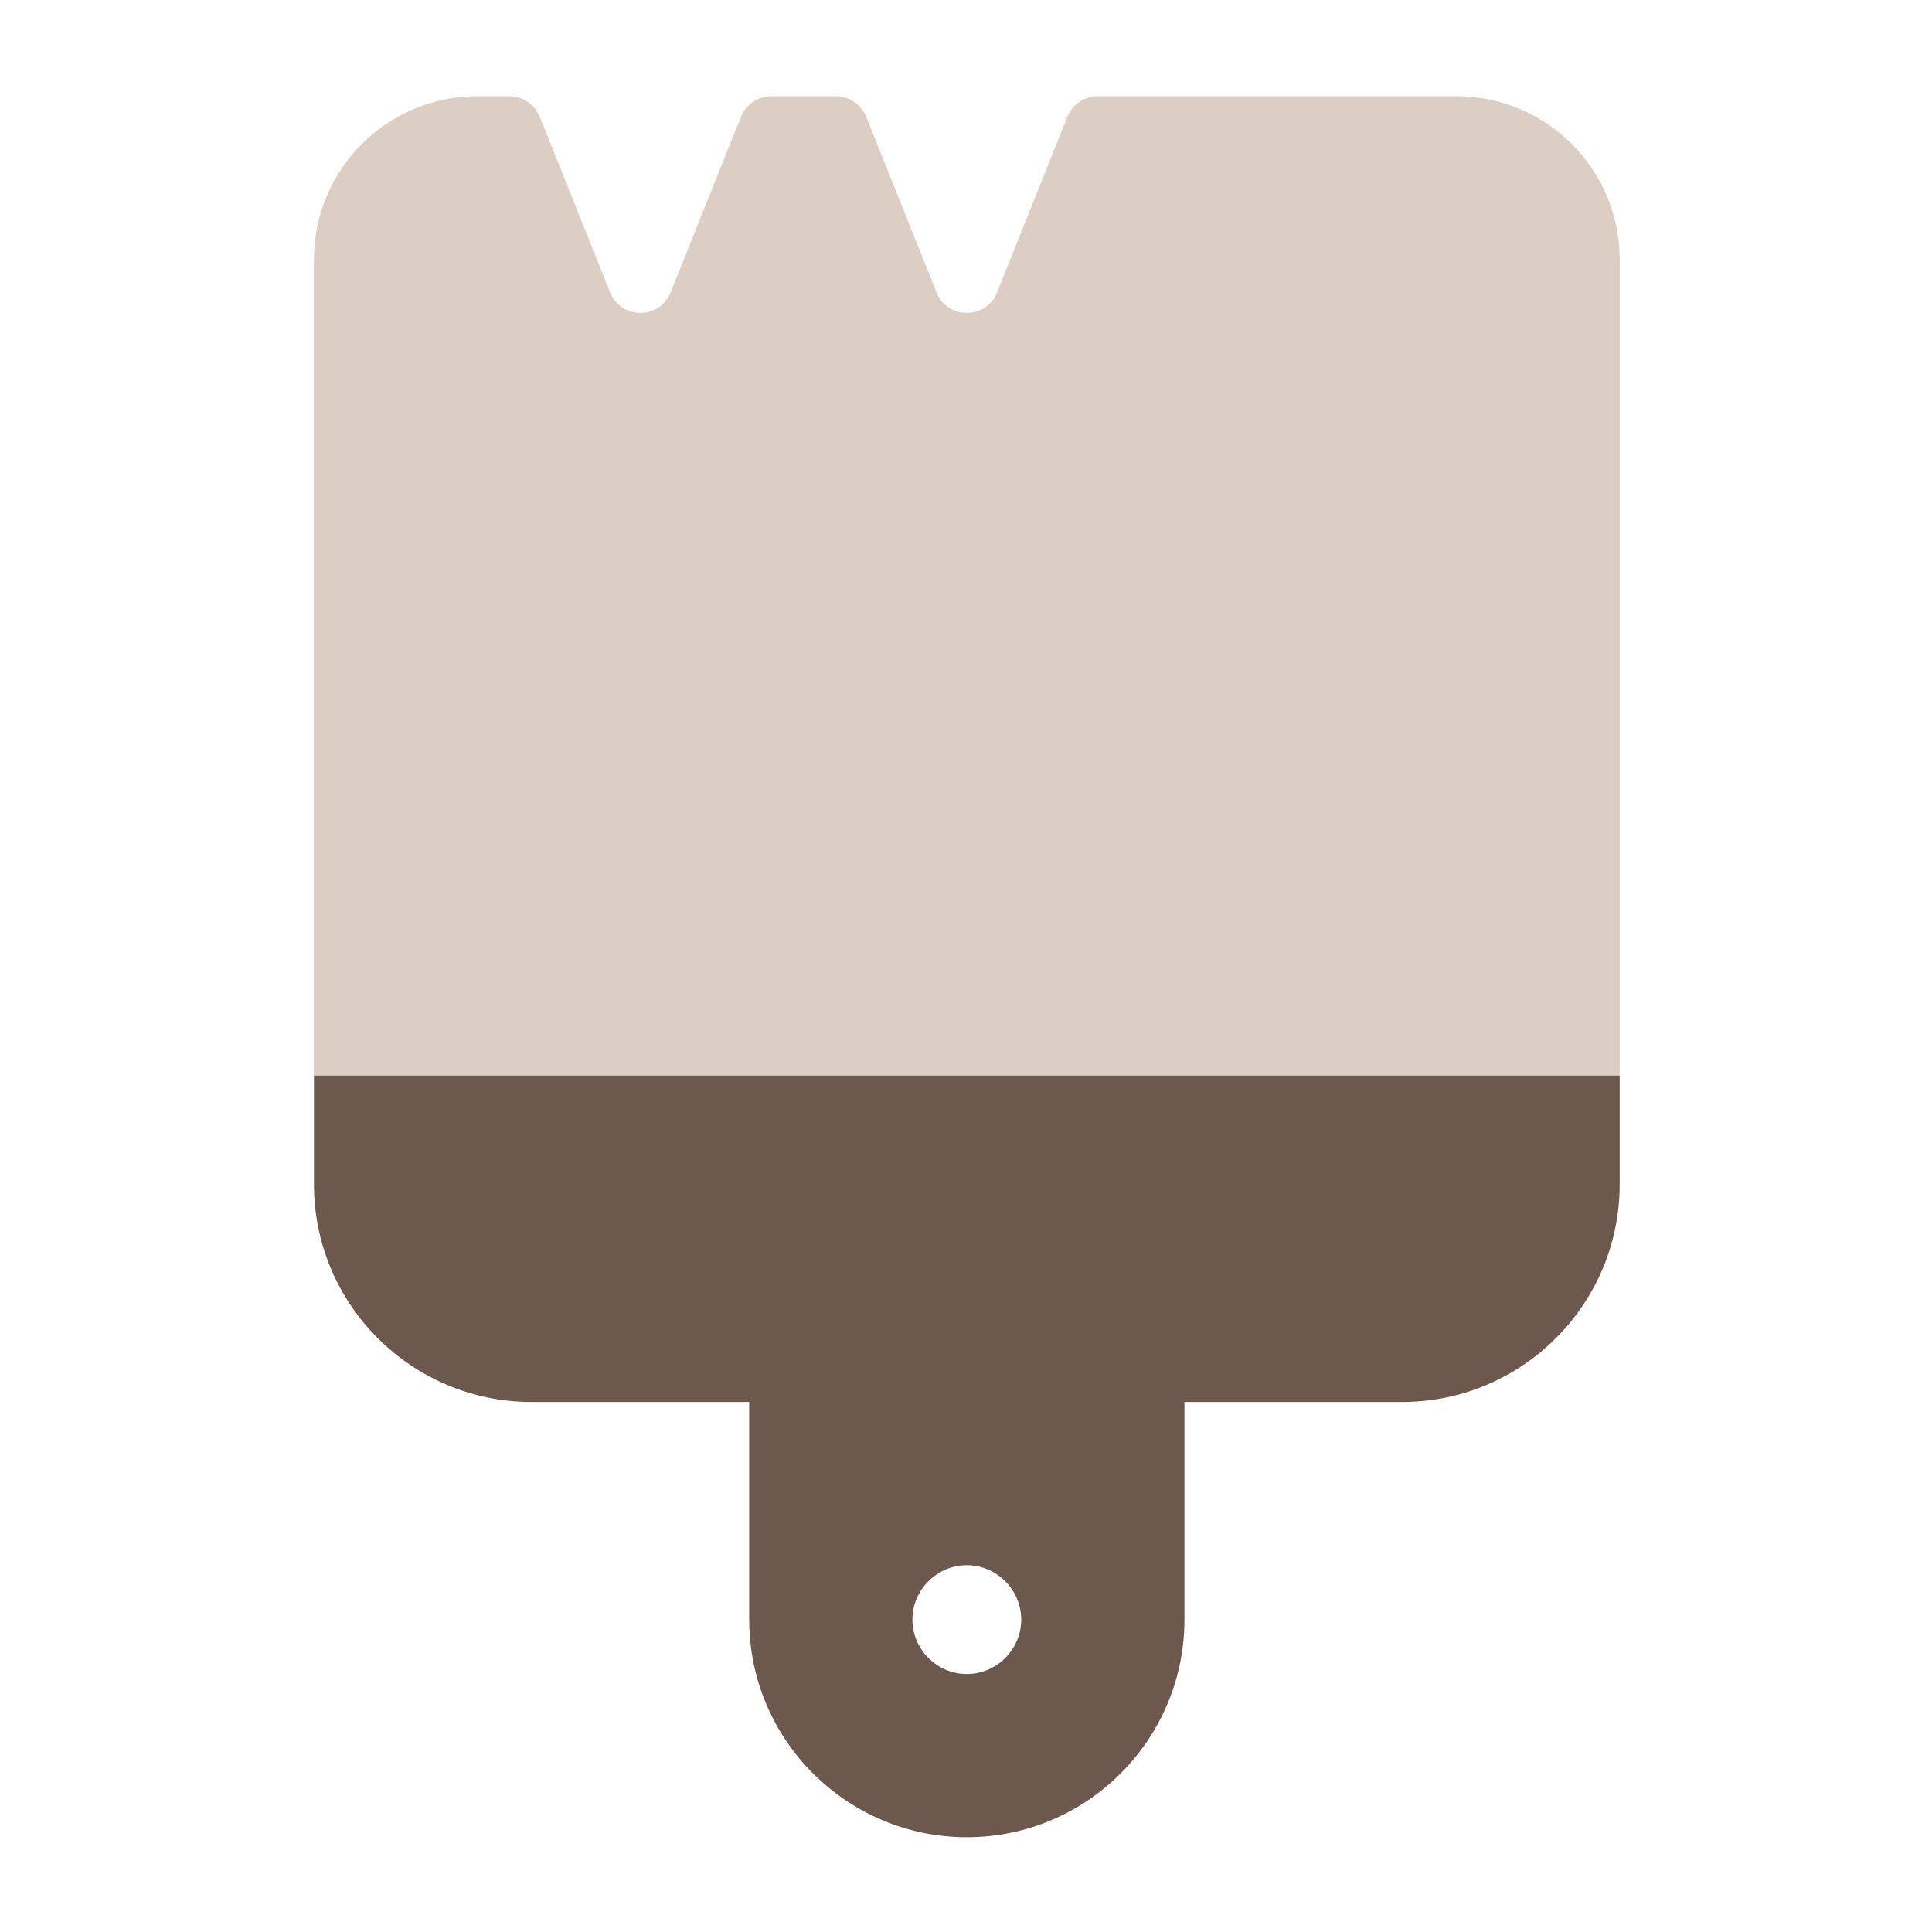
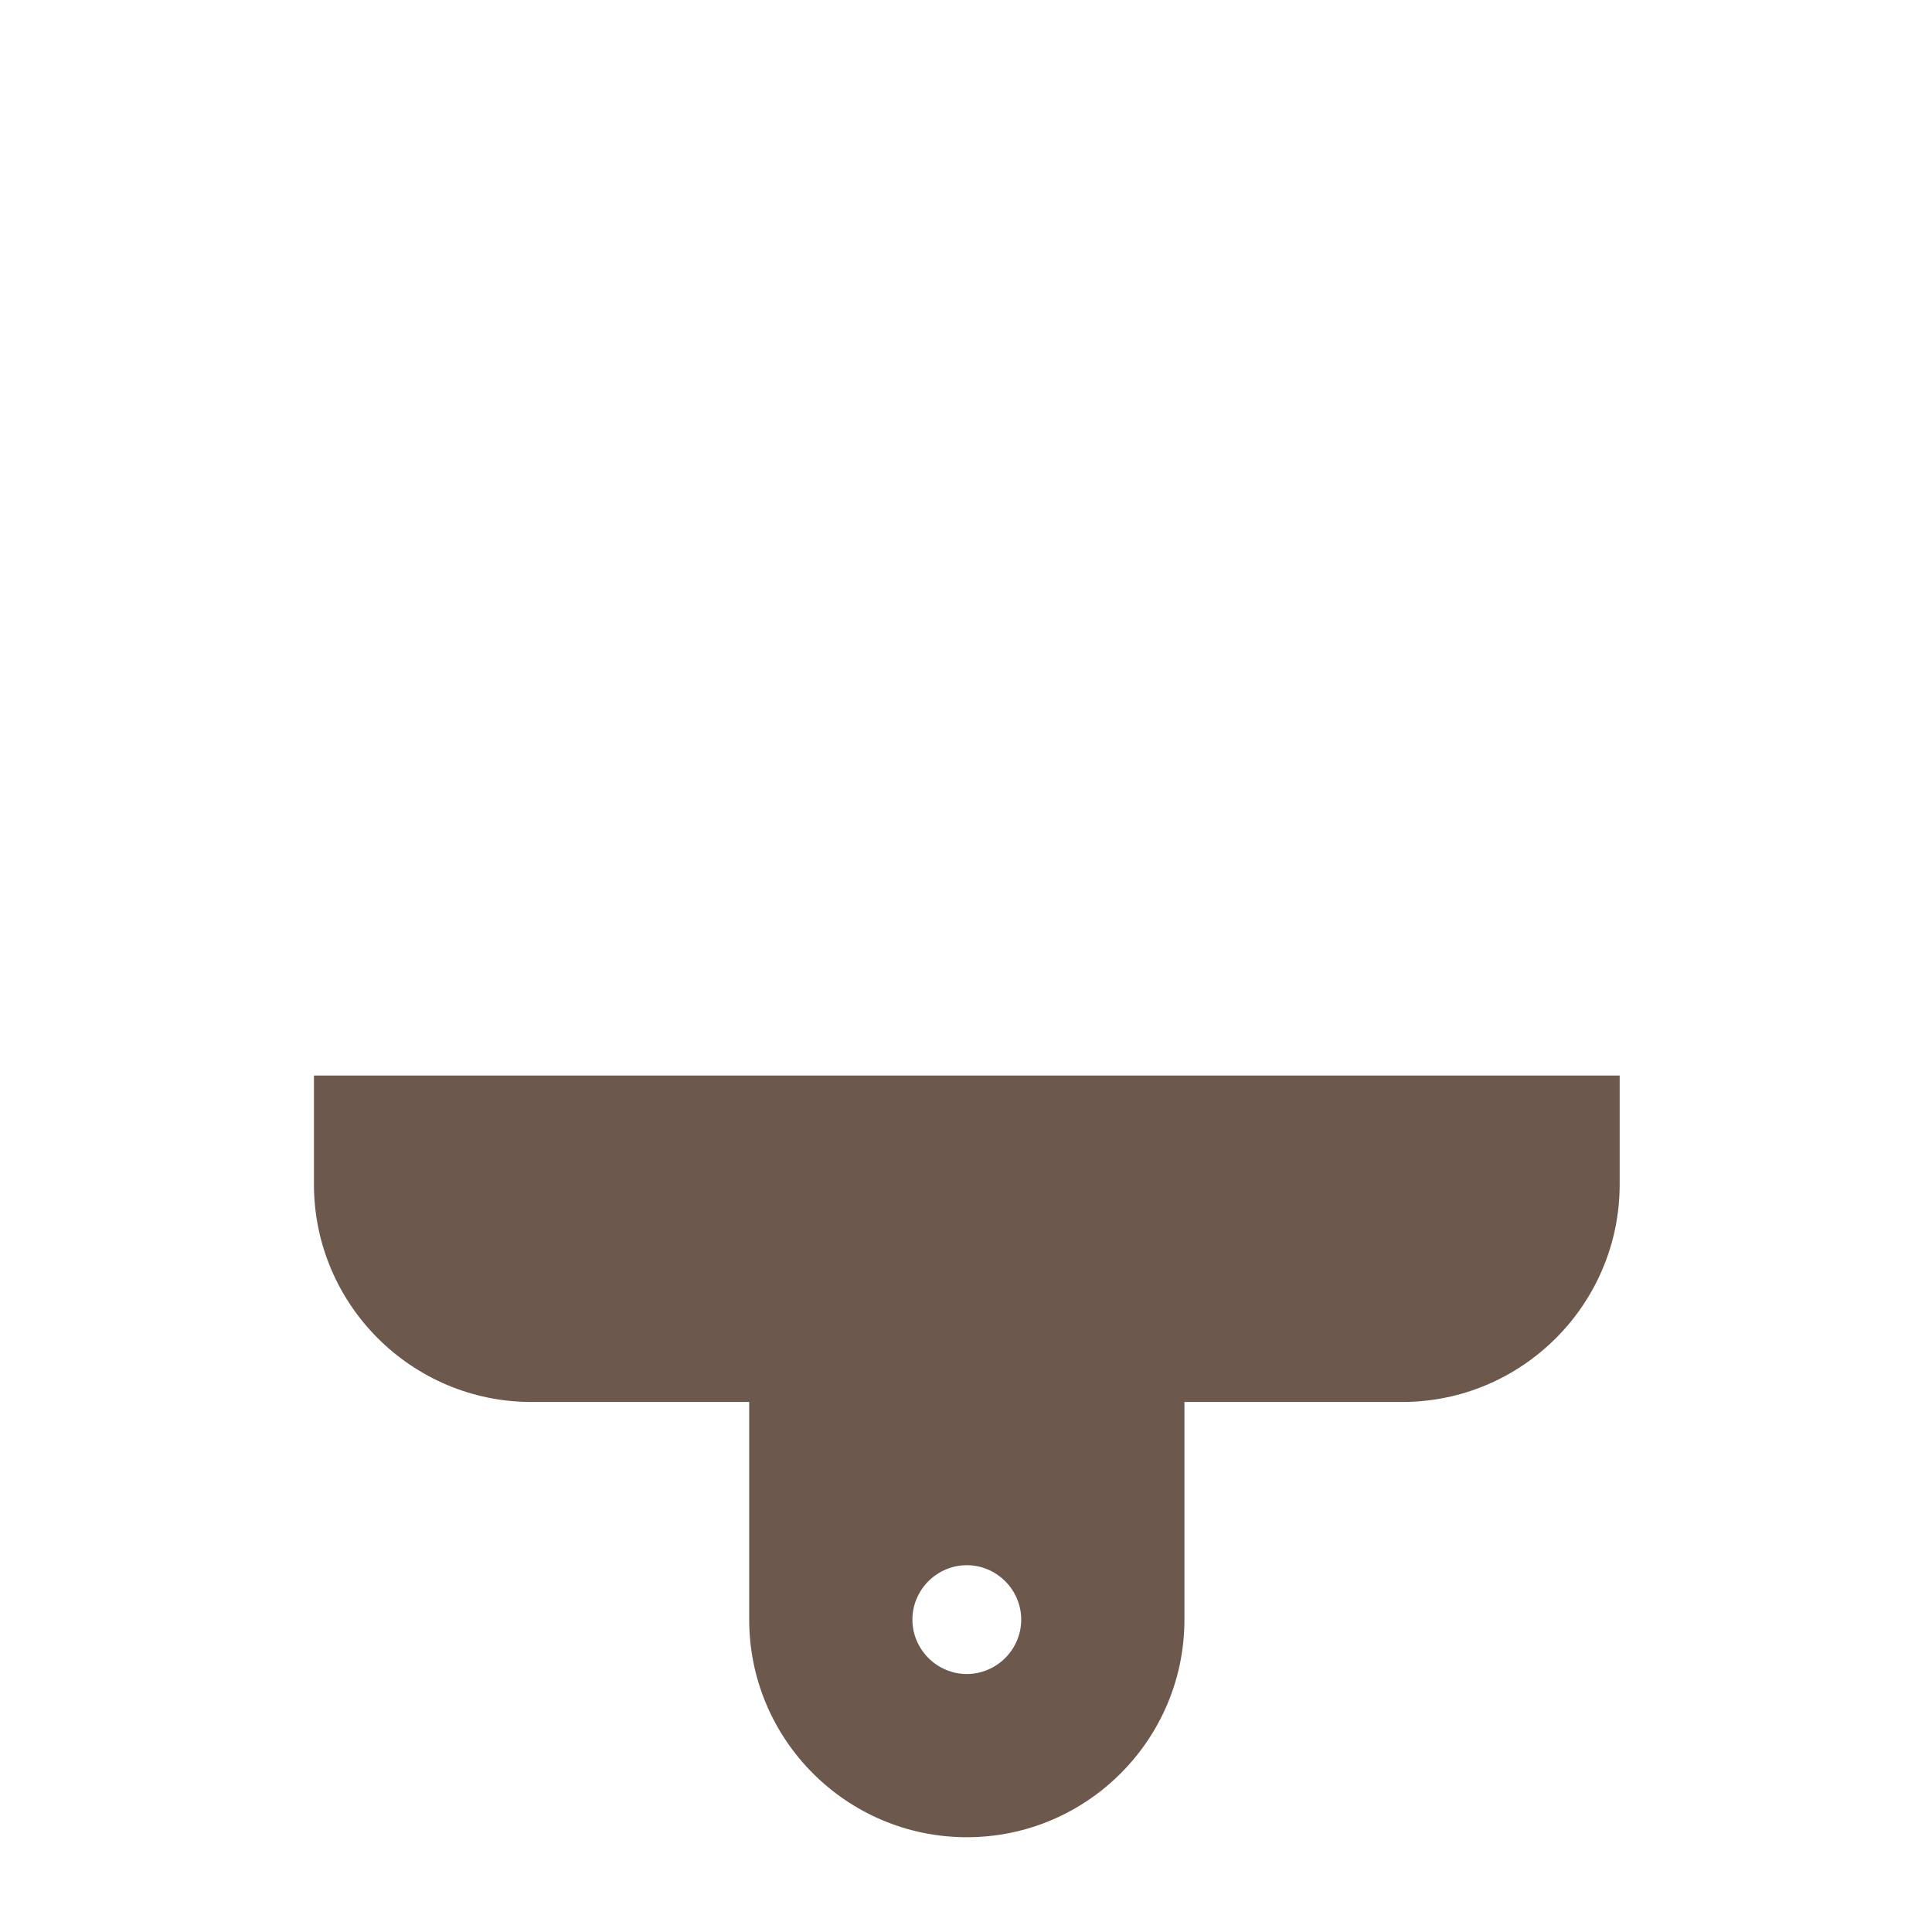
<svg xmlns="http://www.w3.org/2000/svg" xmlns:ns1="http://www.serif.com/" width="100%" height="100%" viewBox="0 0 200 200" version="1.1" xml:space="preserve" style="fill-rule:evenodd;clip-rule:evenodd;stroke-linejoin:round;stroke-miterlimit:2;">
  <g transform="matrix(0.352,0,0,0.352,32.5,9.965)">
    <g id="Customized-Website" ns1:id="Customized Website">
      <path d="M0,288L384,288L384,320C384,355.3 355.3,384 320,384L256,384L256,448C256,483.3 227.3,512 192,512C156.7,512 128,483.3 128,448L128,384L64,384C28.7,384 0,355.3 0,320L0,288ZM192,464C200.777,464 208,456.777 208,448C208,439.223 200.777,432 192,432C183.223,432 176,439.223 176,448C176,456.777 183.223,464 192,464Z" style="fill:rgb(108,88,76);fill-rule:nonzero;" />
-       <path d="M162.4,6C160.9,2.4 157.4,0 153.5,0L134.5,0C130.6,0 127,2.4 125.6,6L104.9,57.7C101.7,65.7 90.3,65.7 87.1,57.7L66.4,6C64.9,2.4 61.4,0 57.5,0L48,0C21.5,0 0,21.5 0,48L0,288L384,288L384,48C384,21.5 362.5,0 336,0L230.5,0C226.6,0 223,2.4 221.6,6L200.9,57.7C197.7,65.7 186.3,65.7 183.1,57.7L162.4,6Z" style="fill:rgb(169,132,103);fill-opacity:0.4;fill-rule:nonzero;" />
    </g>
  </g>
</svg>